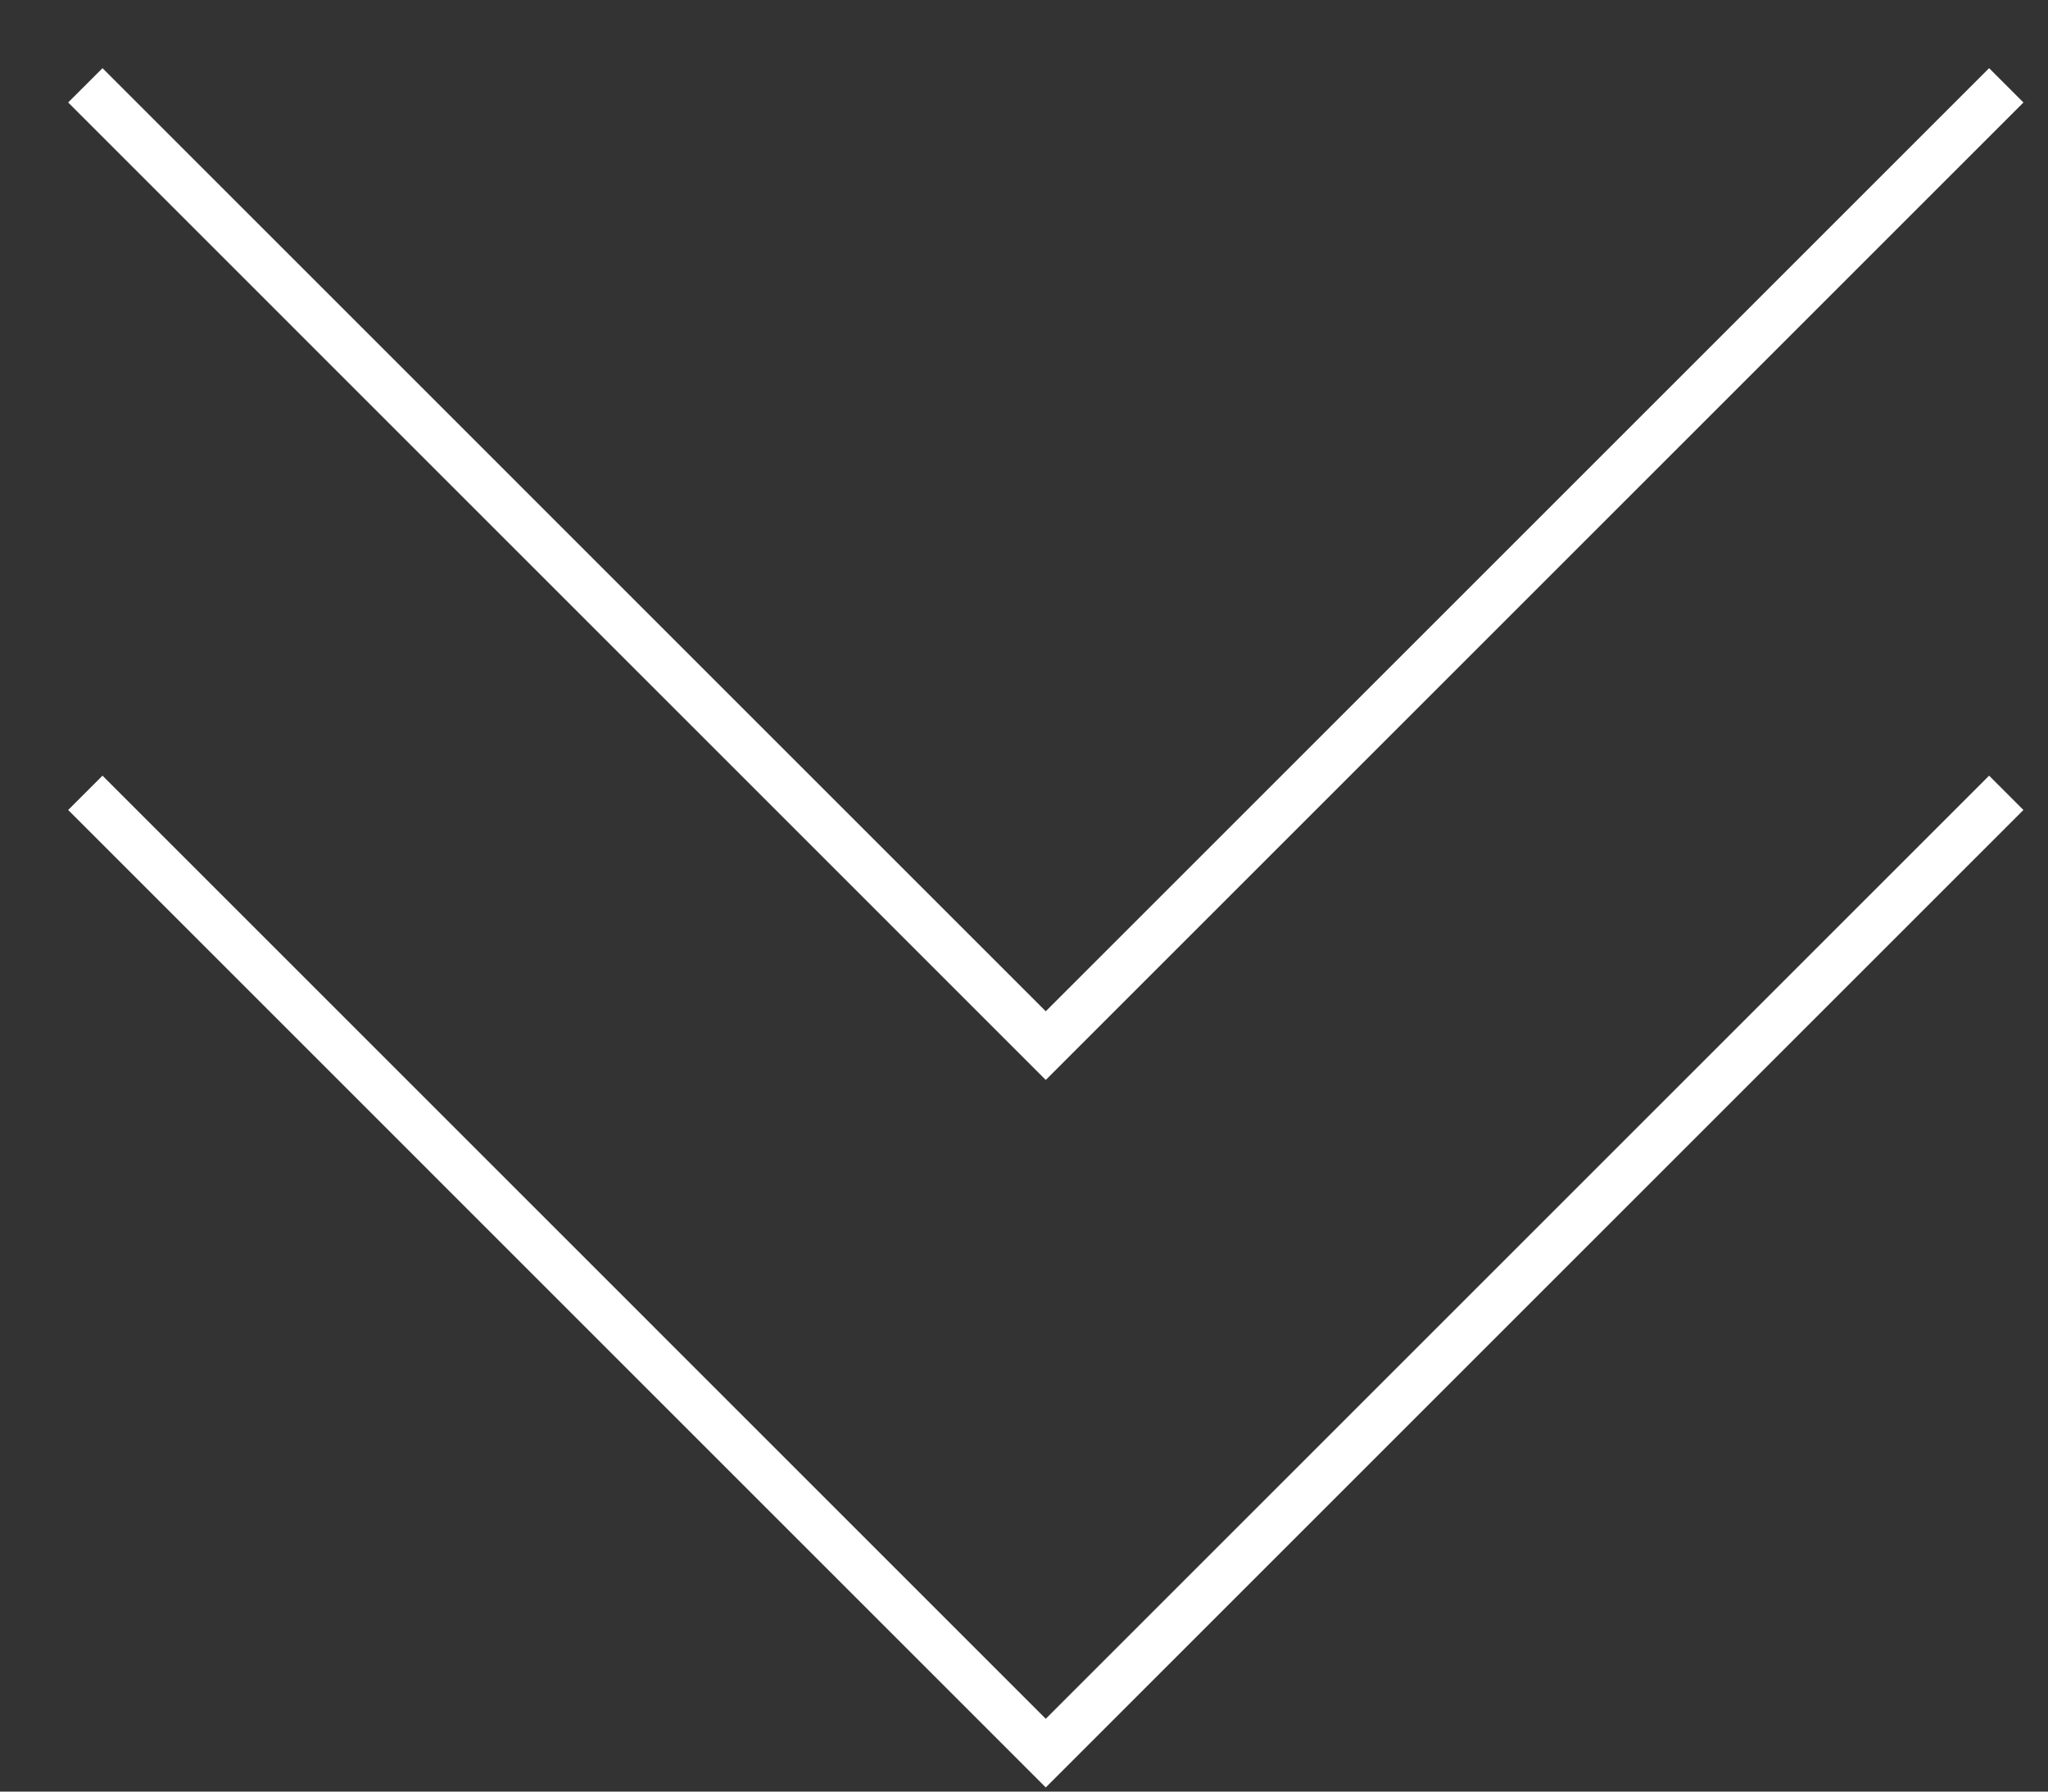
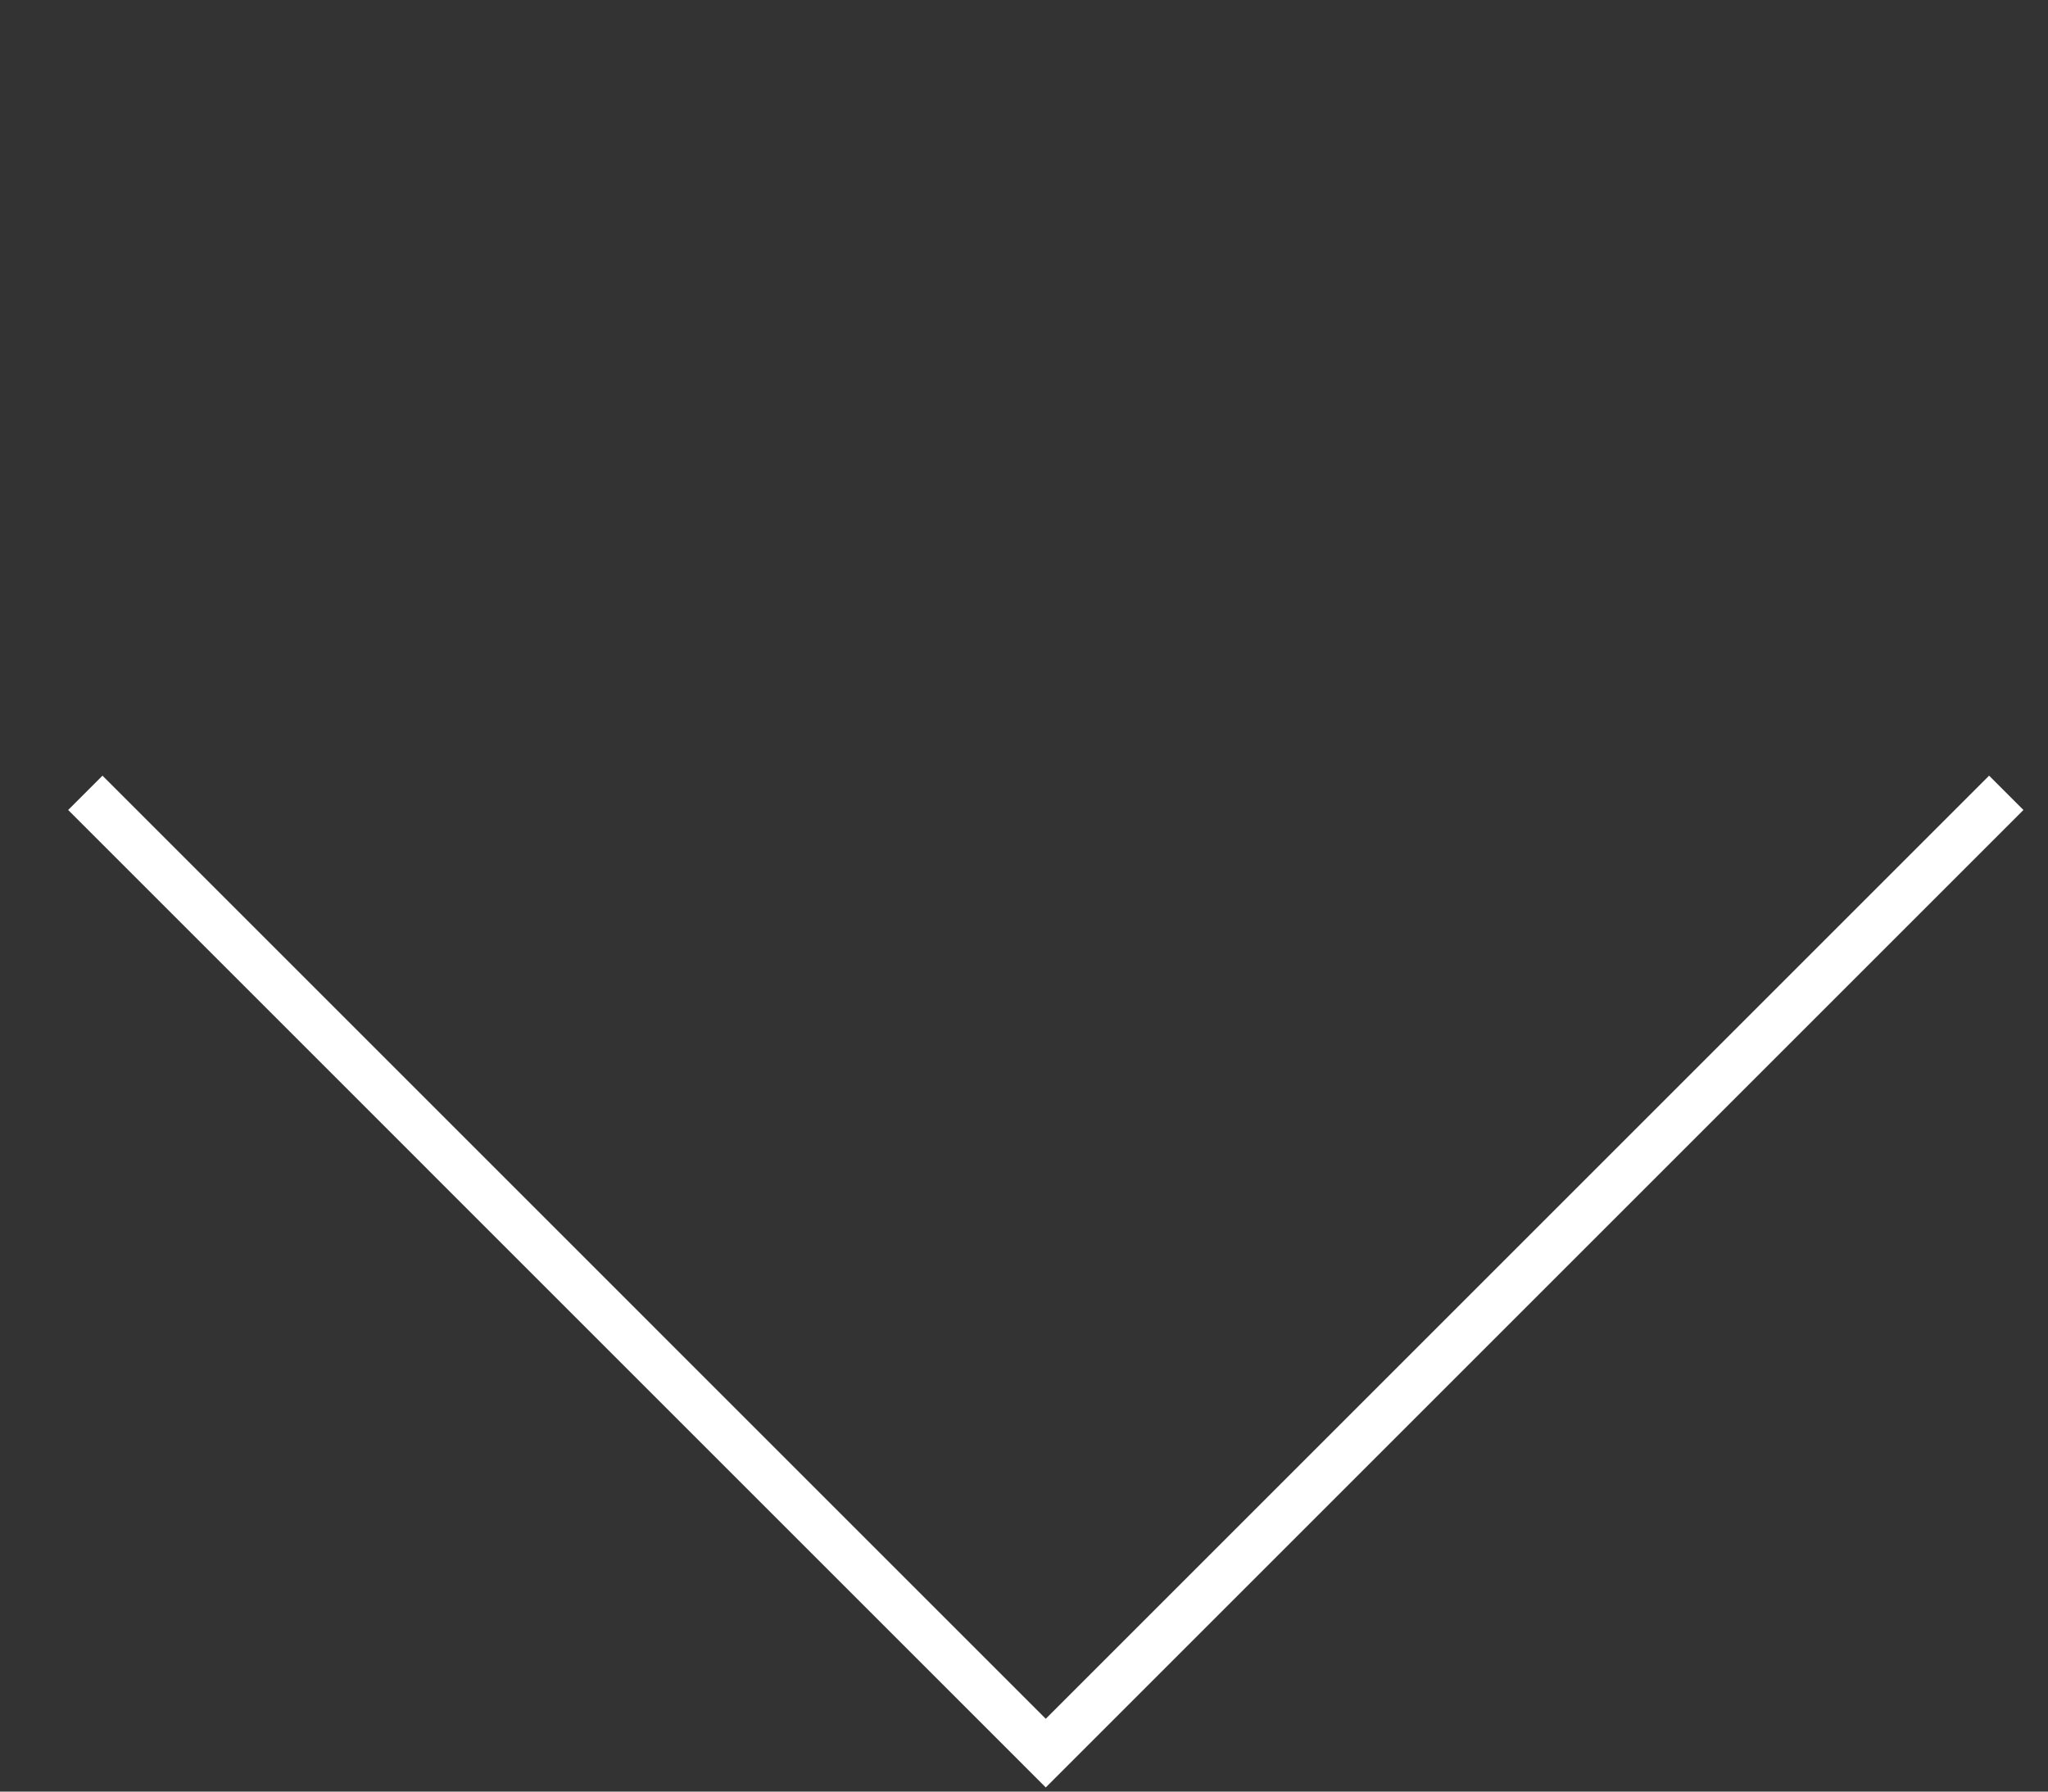
<svg xmlns="http://www.w3.org/2000/svg" width="24" height="21" viewBox="0 0 24 21" fill="none">
  <rect x="0" y="0" width="24" height="21" fill="#333333" stroke="none" />
  <path d="M23.511 9.293L12.255 20.549L1 9.293" stroke="white" stroke-width="0.569" stroke-miterlimit="10" />
-   <path d="M23.511 1L12.255 12.256L1 1" stroke="white" stroke-width="0.569" stroke-miterlimit="10" />
</svg>